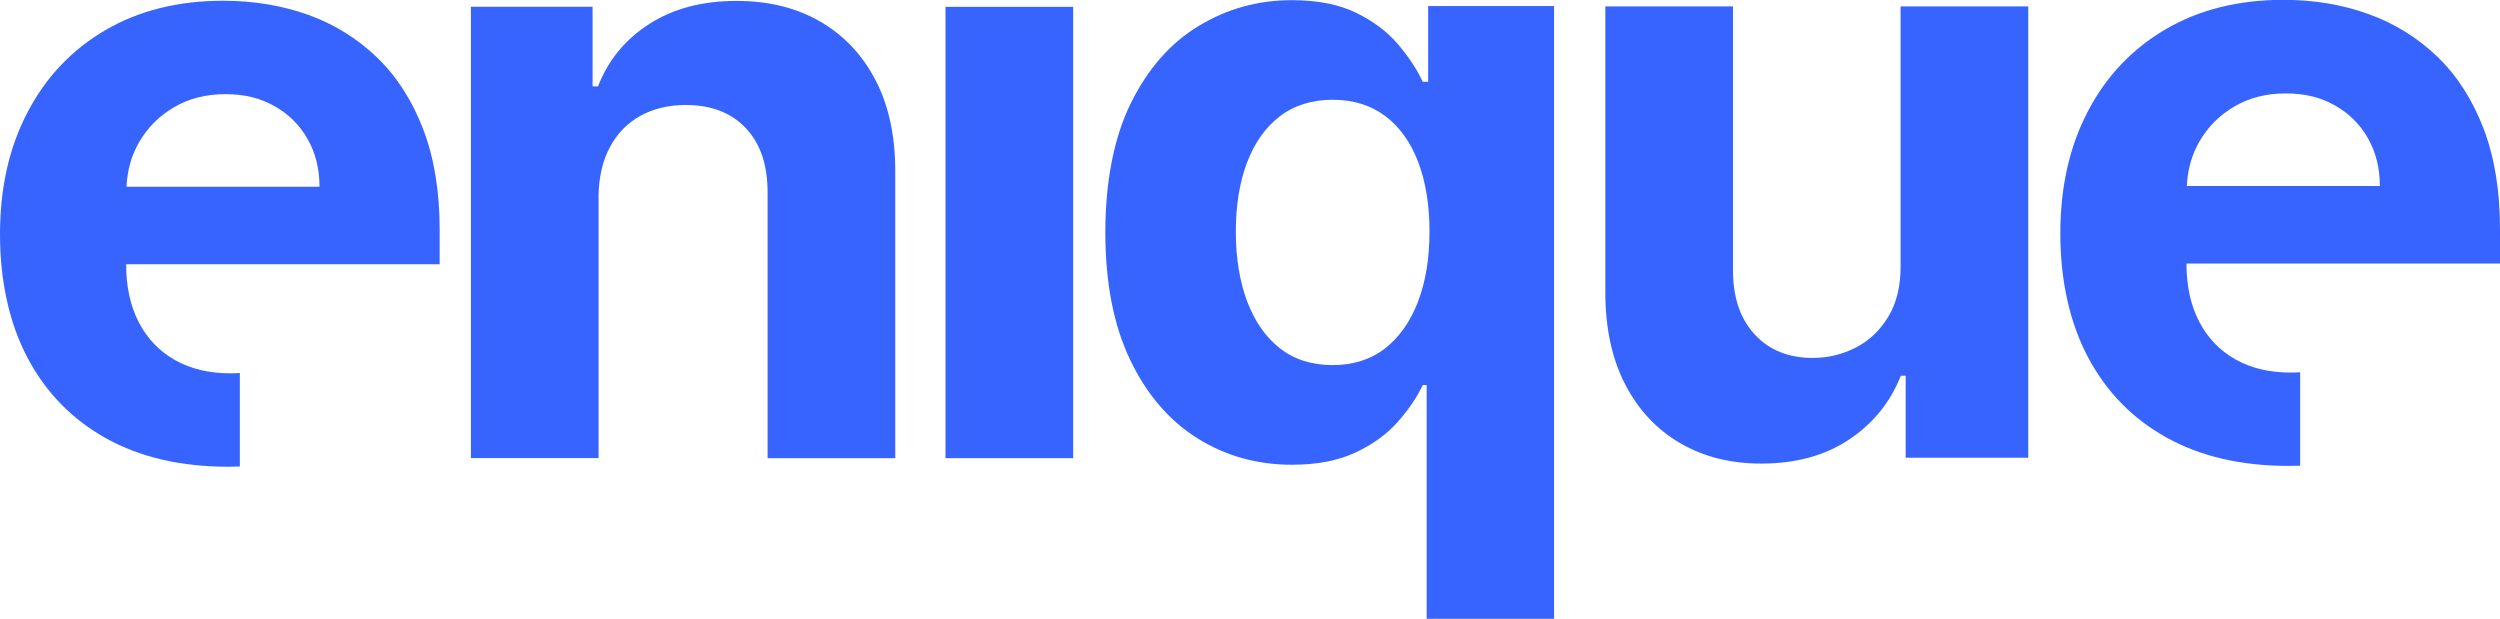
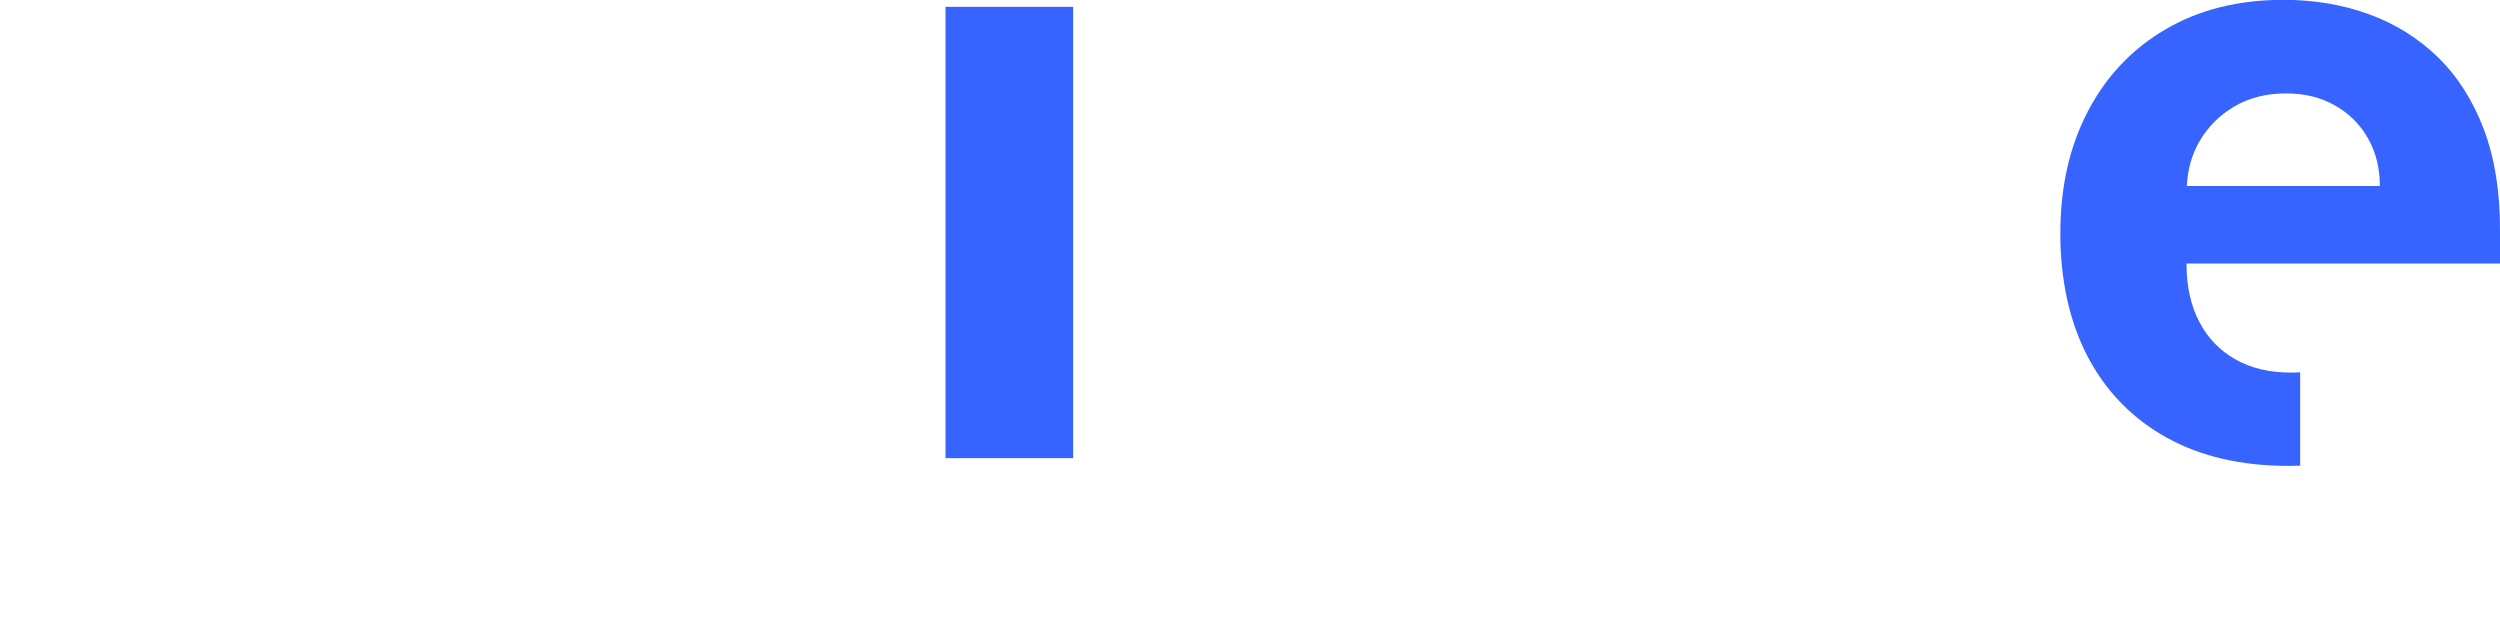
<svg xmlns="http://www.w3.org/2000/svg" id="Ebene_1" data-name="Ebene 1" viewBox="0 0 300 74.25">
  <defs>
    <style>
      .cls-1 {
        fill: #3764ff;
      }
    </style>
  </defs>
-   <path class="cls-1" d="M28.77,44.76c-.37.02-.74.04-1.12.04-2.57,0-4.78-.53-6.65-1.59-1.87-1.06-3.32-2.56-4.33-4.51-1.02-1.95-1.53-4.27-1.53-6.95v-.04h37.62v-4.13c0-4.61-.66-8.63-1.98-12.08-1.32-3.44-3.16-6.31-5.52-8.59-2.36-2.28-5.12-3.99-8.27-5.13C33.84.66,30.44.09,26.79.09c-5.42,0-10.14,1.18-14.15,3.53-4.02,2.35-7.13,5.63-9.33,9.84C1.1,17.66,0,22.55,0,28.12s1.1,10.65,3.31,14.83c2.21,4.17,5.35,7.39,9.44,9.66,4.09,2.27,8.97,3.4,14.66,3.4.46,0,.92-.01,1.37-.03v-11.23ZM16.69,17.07c1.01-1.75,2.4-3.15,4.19-4.2,1.79-1.05,3.84-1.57,6.17-1.57s4.19.48,5.88,1.43,3.02,2.26,3.97,3.93c.96,1.67,1.44,3.59,1.44,5.75H15.18c.09-1.94.58-3.73,1.51-5.34Z" />
  <path class="cls-1" d="M276.01,44.67c-.37.02-.74.04-1.12.04-2.57,0-4.78-.53-6.65-1.59-1.87-1.06-3.32-2.56-4.33-4.51-1.02-1.95-1.53-4.27-1.53-6.95v-.04h37.62v-4.13c0-4.61-.66-8.63-1.98-12.08-1.32-3.44-3.16-6.31-5.52-8.59-2.36-2.28-5.12-3.99-8.27-5.13-3.15-1.14-6.55-1.71-10.2-1.71-5.42,0-10.14,1.18-14.15,3.53-4.02,2.35-7.13,5.63-9.33,9.84-2.21,4.21-3.31,9.1-3.31,14.67s1.1,10.65,3.31,14.83c2.21,4.17,5.35,7.39,9.44,9.66,4.09,2.27,8.97,3.4,14.66,3.4.46,0,.92-.01,1.37-.03v-11.23ZM263.93,16.98c1.01-1.75,2.4-3.15,4.19-4.2,1.79-1.05,3.84-1.57,6.17-1.57s4.19.48,5.88,1.43,3.02,2.26,3.97,3.93c.96,1.67,1.44,3.59,1.44,5.75h-23.16c.09-1.94.58-3.73,1.51-5.34Z" />
-   <path class="cls-1" d="M71.83,23.66v31.31h-15.32V.81h14.6v9.56h.65c1.22-3.15,3.27-5.65,6.15-7.49,2.88-1.85,6.37-2.77,10.47-2.77,3.84,0,7.18.82,10.03,2.47,2.85,1.65,5.07,3.99,6.65,7.03,1.58,3.04,2.37,6.67,2.37,10.88v34.49h-15.32v-31.81c.02-3.31-.84-5.91-2.59-7.77-1.75-1.87-4.16-2.8-7.23-2.8-2.06,0-3.88.44-5.45,1.3-1.57.87-2.79,2.13-3.67,3.79-.88,1.66-1.33,3.65-1.35,5.98Z" />
  <path class="cls-1" d="M113.46,54.98V.82h15.32v54.16h-15.32Z" />
-   <path class="cls-1" d="M171.2,74.25v-28.04h-.47c-.72,1.51-1.73,2.99-3.04,4.46-1.31,1.47-3,2.69-5.07,3.65-2.07.96-4.6,1.45-7.57,1.45-4.2,0-7.99-1.06-11.38-3.19-3.39-2.13-6.08-5.27-8.06-9.41-1.98-4.15-2.97-9.24-2.97-15.29s1.02-11.37,3.06-15.5c2.04-4.13,4.75-7.22,8.15-9.27,3.39-2.06,7.12-3.09,11.17-3.09,3.09,0,5.68.51,7.75,1.53,2.07,1.02,3.75,2.29,5.03,3.81,1.28,1.52,2.26,3,2.93,4.46h.65V.73h15.11v73.53h-15.29ZM159.91,43.81c2.47,0,4.56-.66,6.28-1.99,1.71-1.33,3.03-3.19,3.96-5.59.92-2.4,1.39-5.21,1.39-8.43s-.46-6.02-1.37-8.39c-.91-2.37-2.23-4.21-3.96-5.5s-3.83-1.94-6.29-1.94-4.64.67-6.37,2.01c-1.73,1.34-3.03,3.2-3.92,5.57-.89,2.37-1.33,5.12-1.33,8.25s.45,5.93,1.35,8.34c.9,2.41,2.21,4.29,3.92,5.64,1.71,1.35,3.83,2.03,6.35,2.03Z" />
-   <path class="cls-1" d="M228.07,31.86V.77h15.32v54.16h-14.71v-9.84h-.58c-1.25,3.17-3.32,5.72-6.2,7.65-2.89,1.93-6.41,2.89-10.56,2.89-3.69,0-6.94-.82-9.75-2.47s-4.99-3.98-6.56-7.02c-1.57-3.03-2.37-6.66-2.39-10.9V.77h15.32v31.81c.02,3.2.9,5.72,2.63,7.58,1.73,1.86,4.04,2.79,6.94,2.79,1.85,0,3.57-.42,5.18-1.25,1.61-.83,2.91-2.07,3.9-3.72.99-1.65,1.48-3.68,1.46-6.1Z" />
</svg>